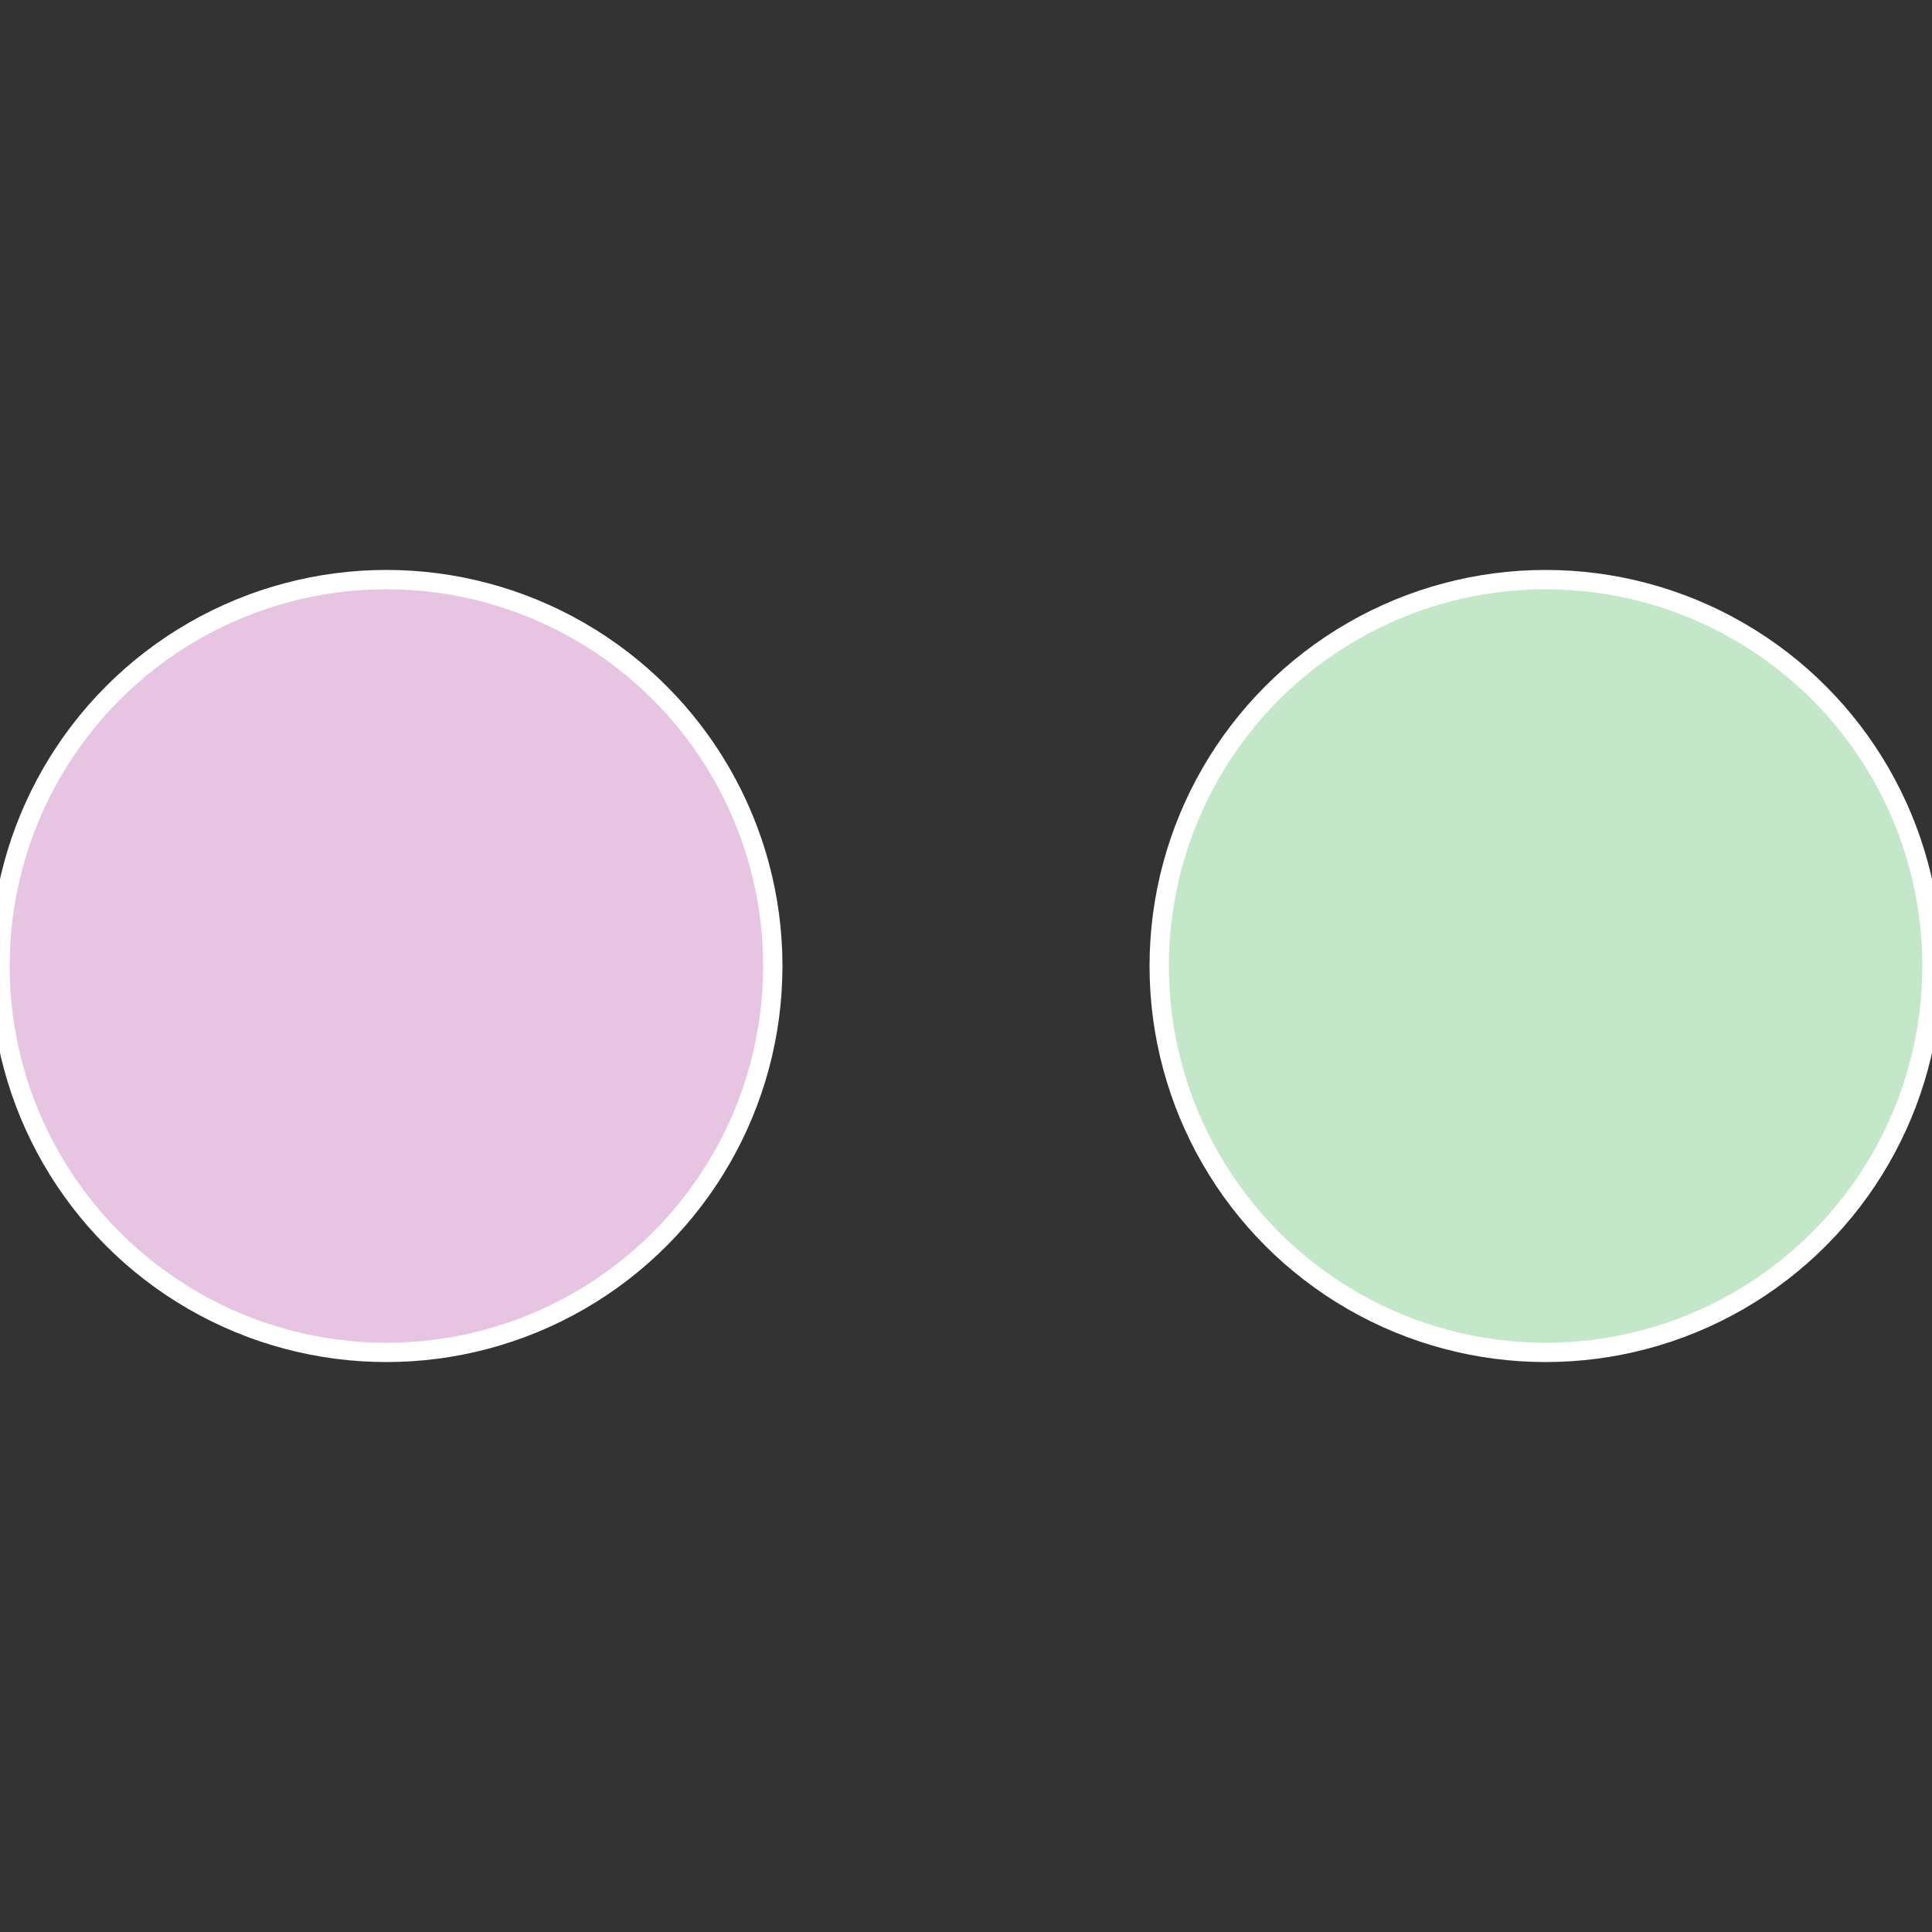
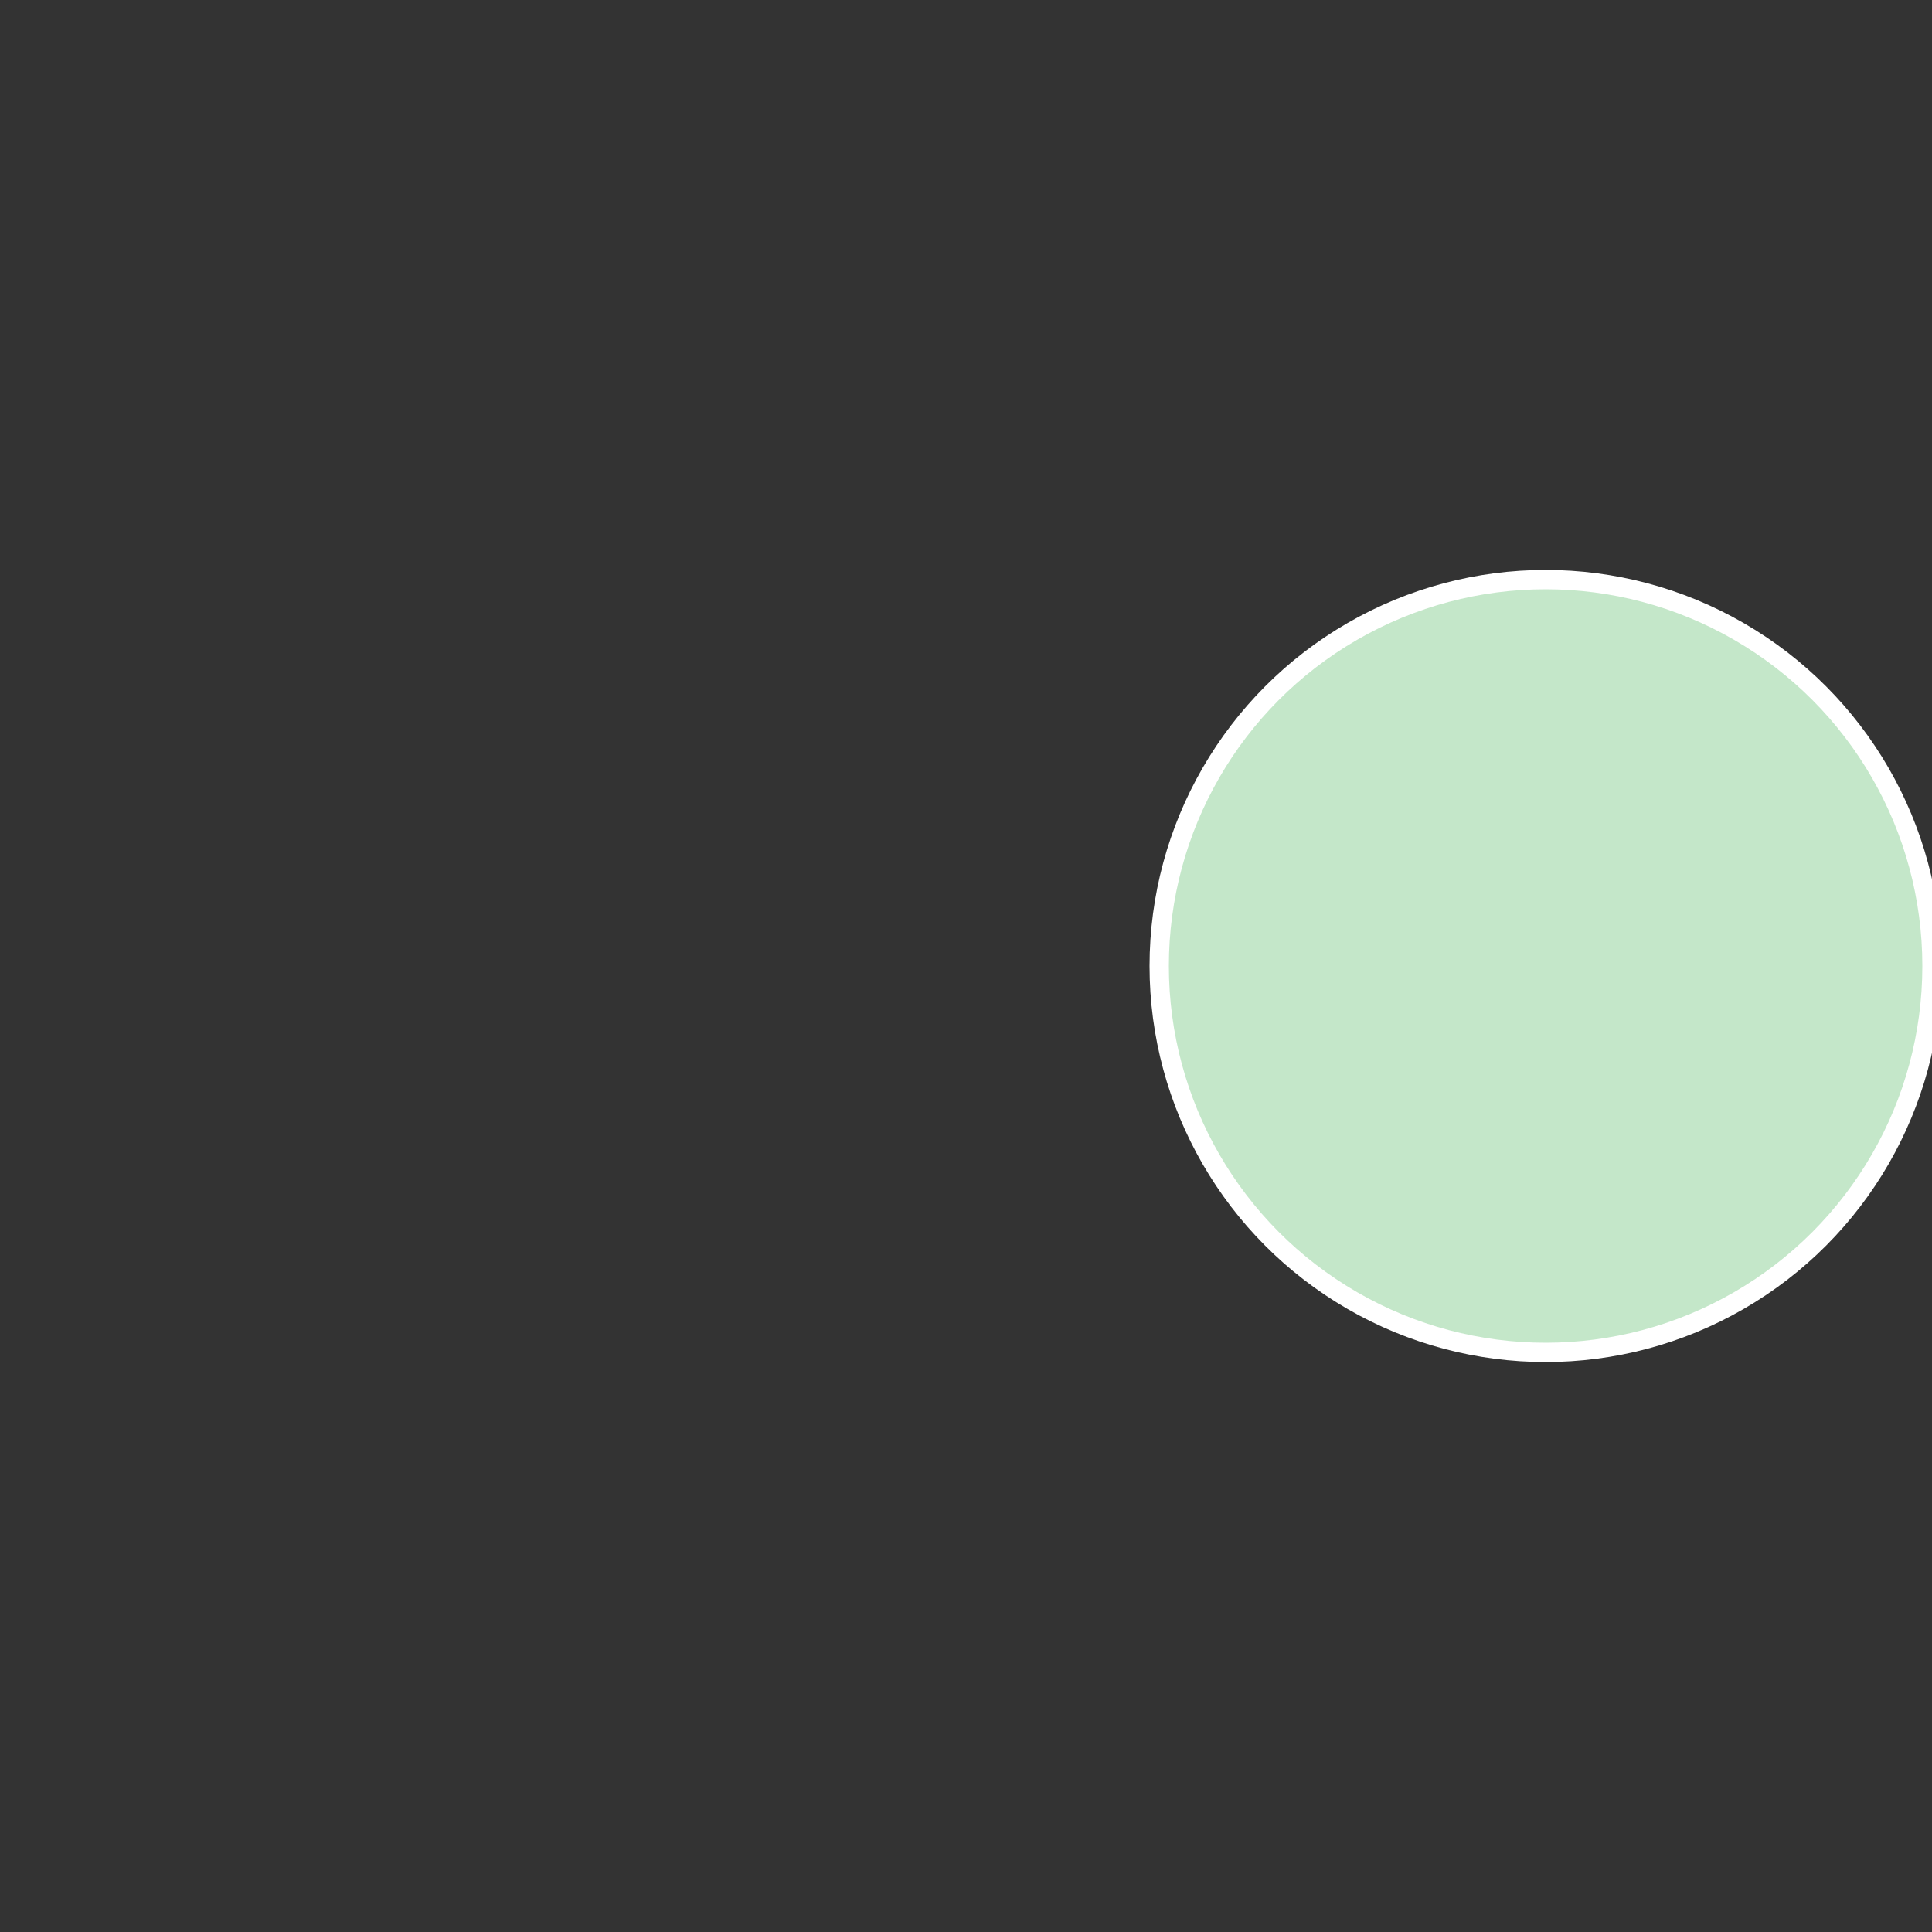
<svg xmlns="http://www.w3.org/2000/svg" width="500" height="500" viewBox="-1 -1 2 2">
  <rect x="-1" y="-1" width="2" height="2" fill="#333333" stroke="none" />
  <circle cx="0.6" cy="0" r="0.4" fill="#c4e7c9" stroke="#fff" stroke-width="1%" />
-   <circle cx="-0.6" cy="7.3478807948841E-17" r="0.4" fill="#e7c4e2" stroke="#fff" stroke-width="1%" />
</svg>